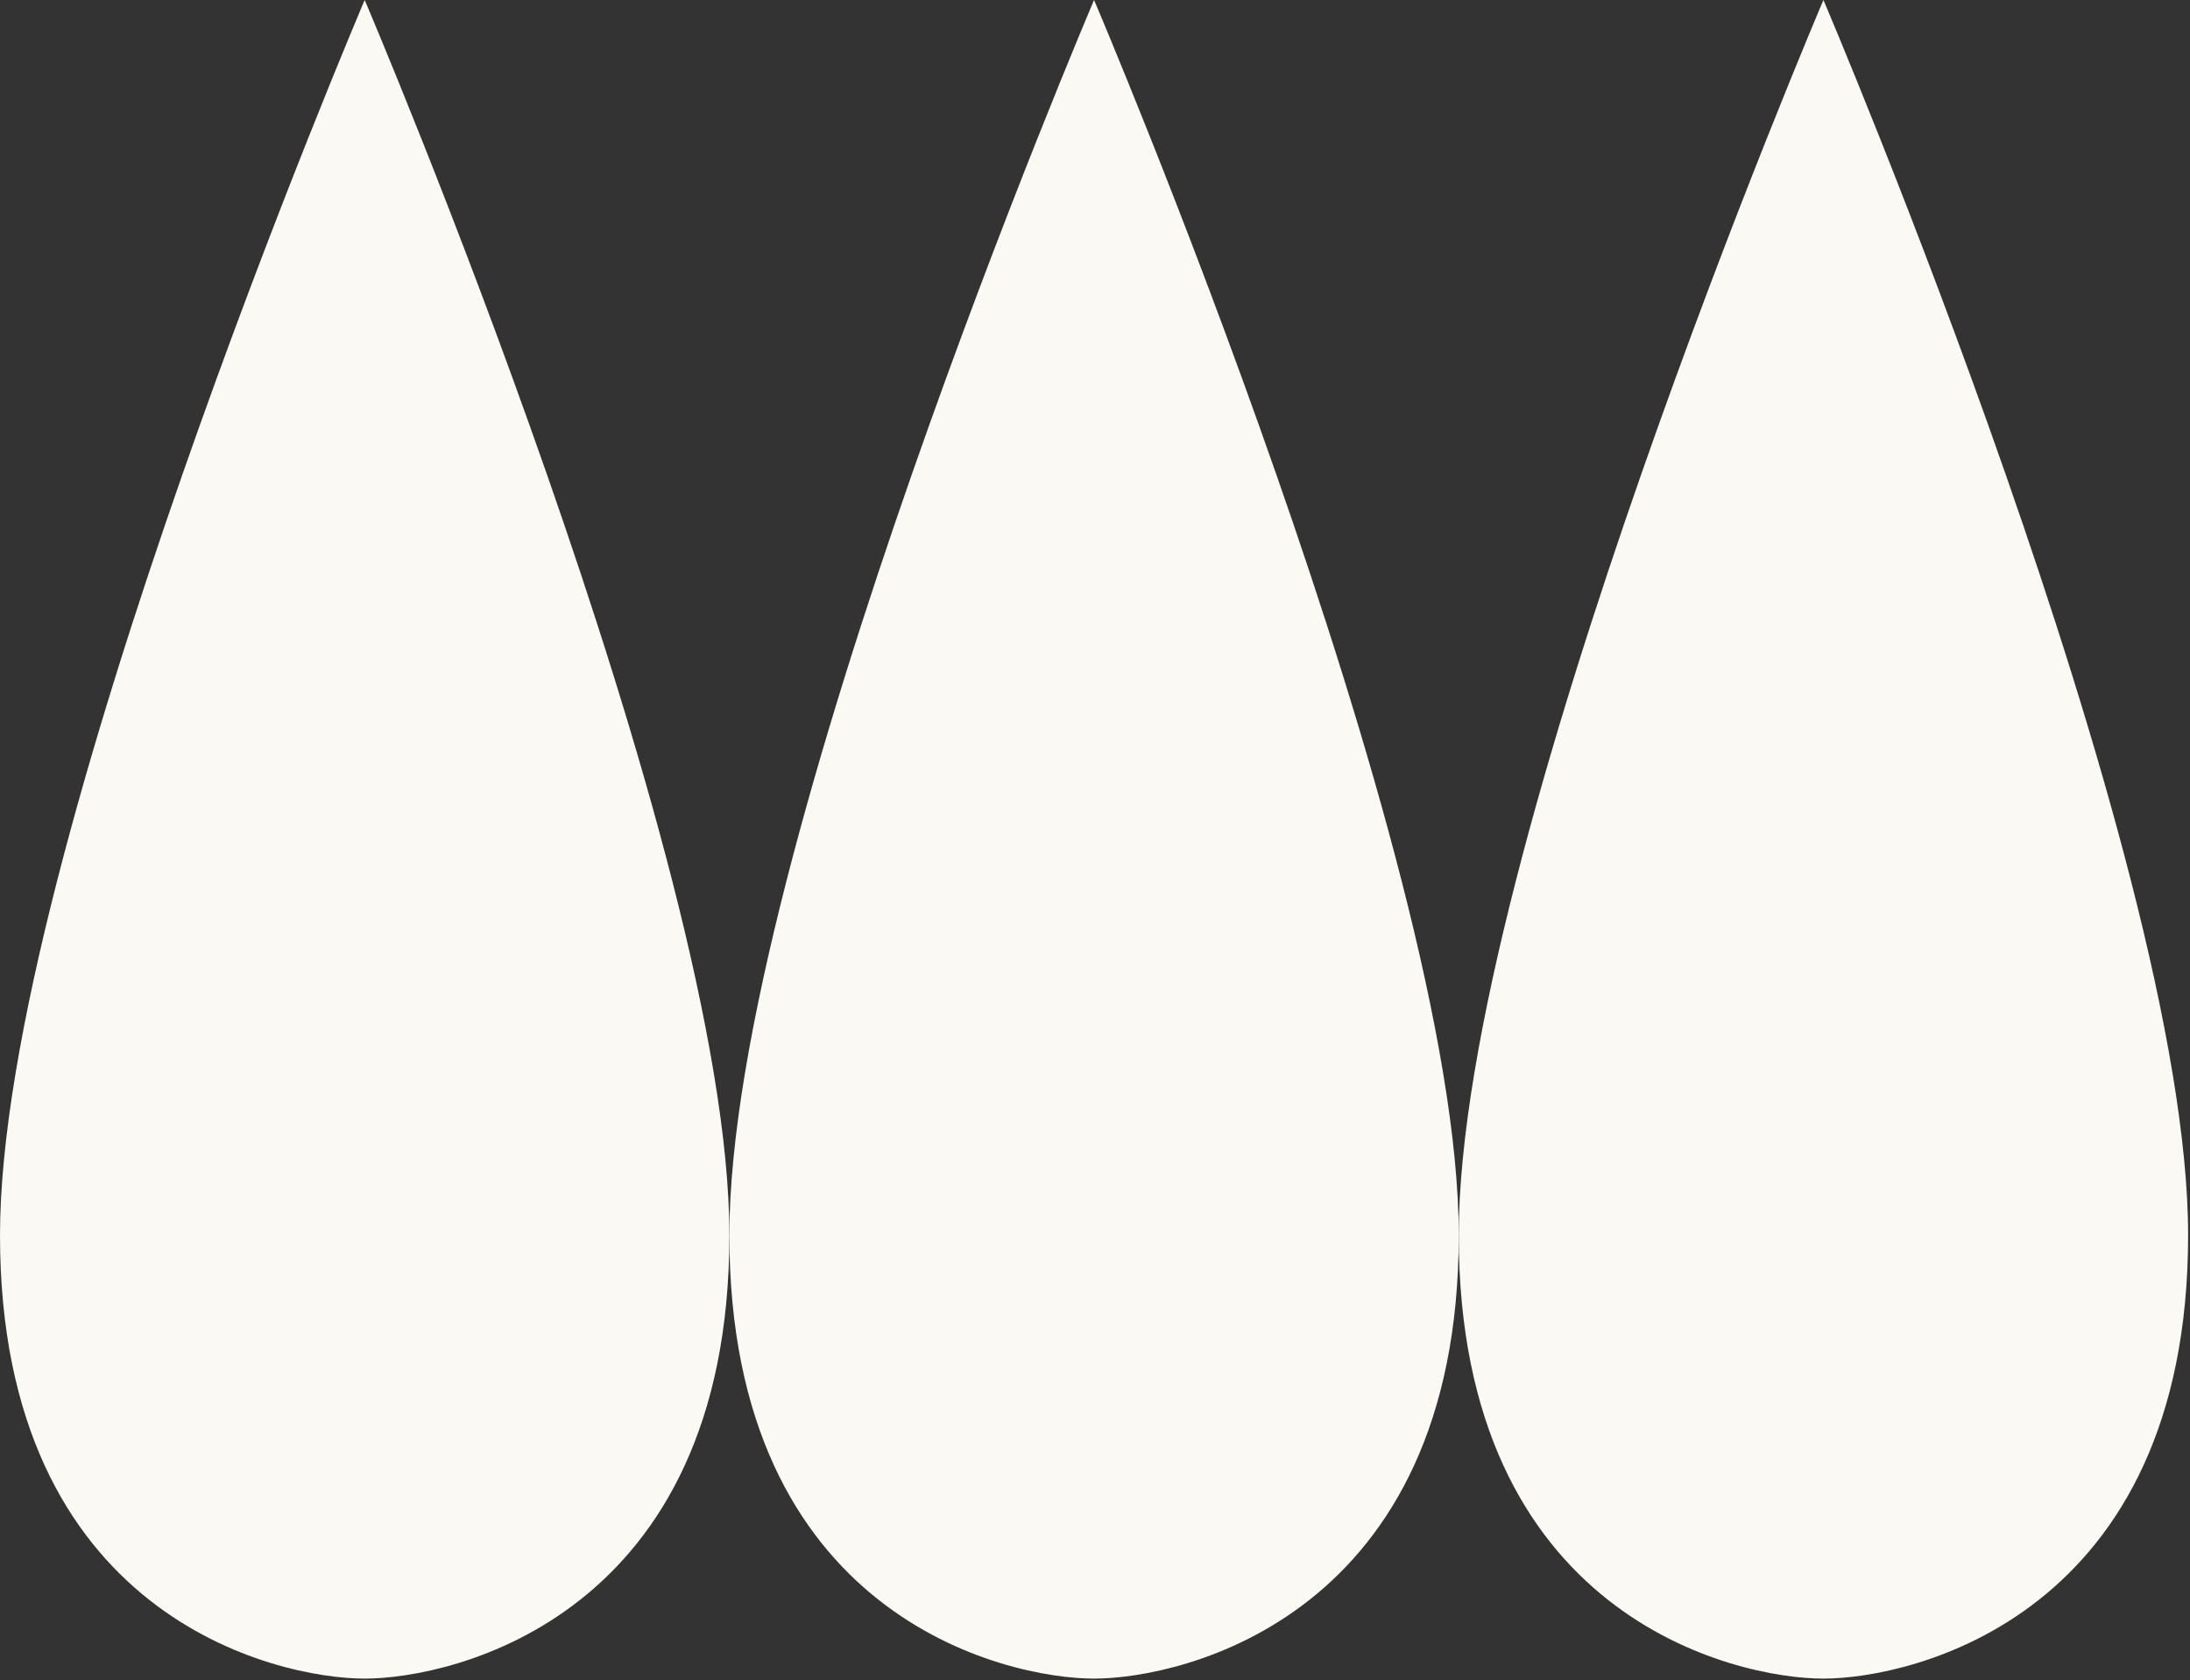
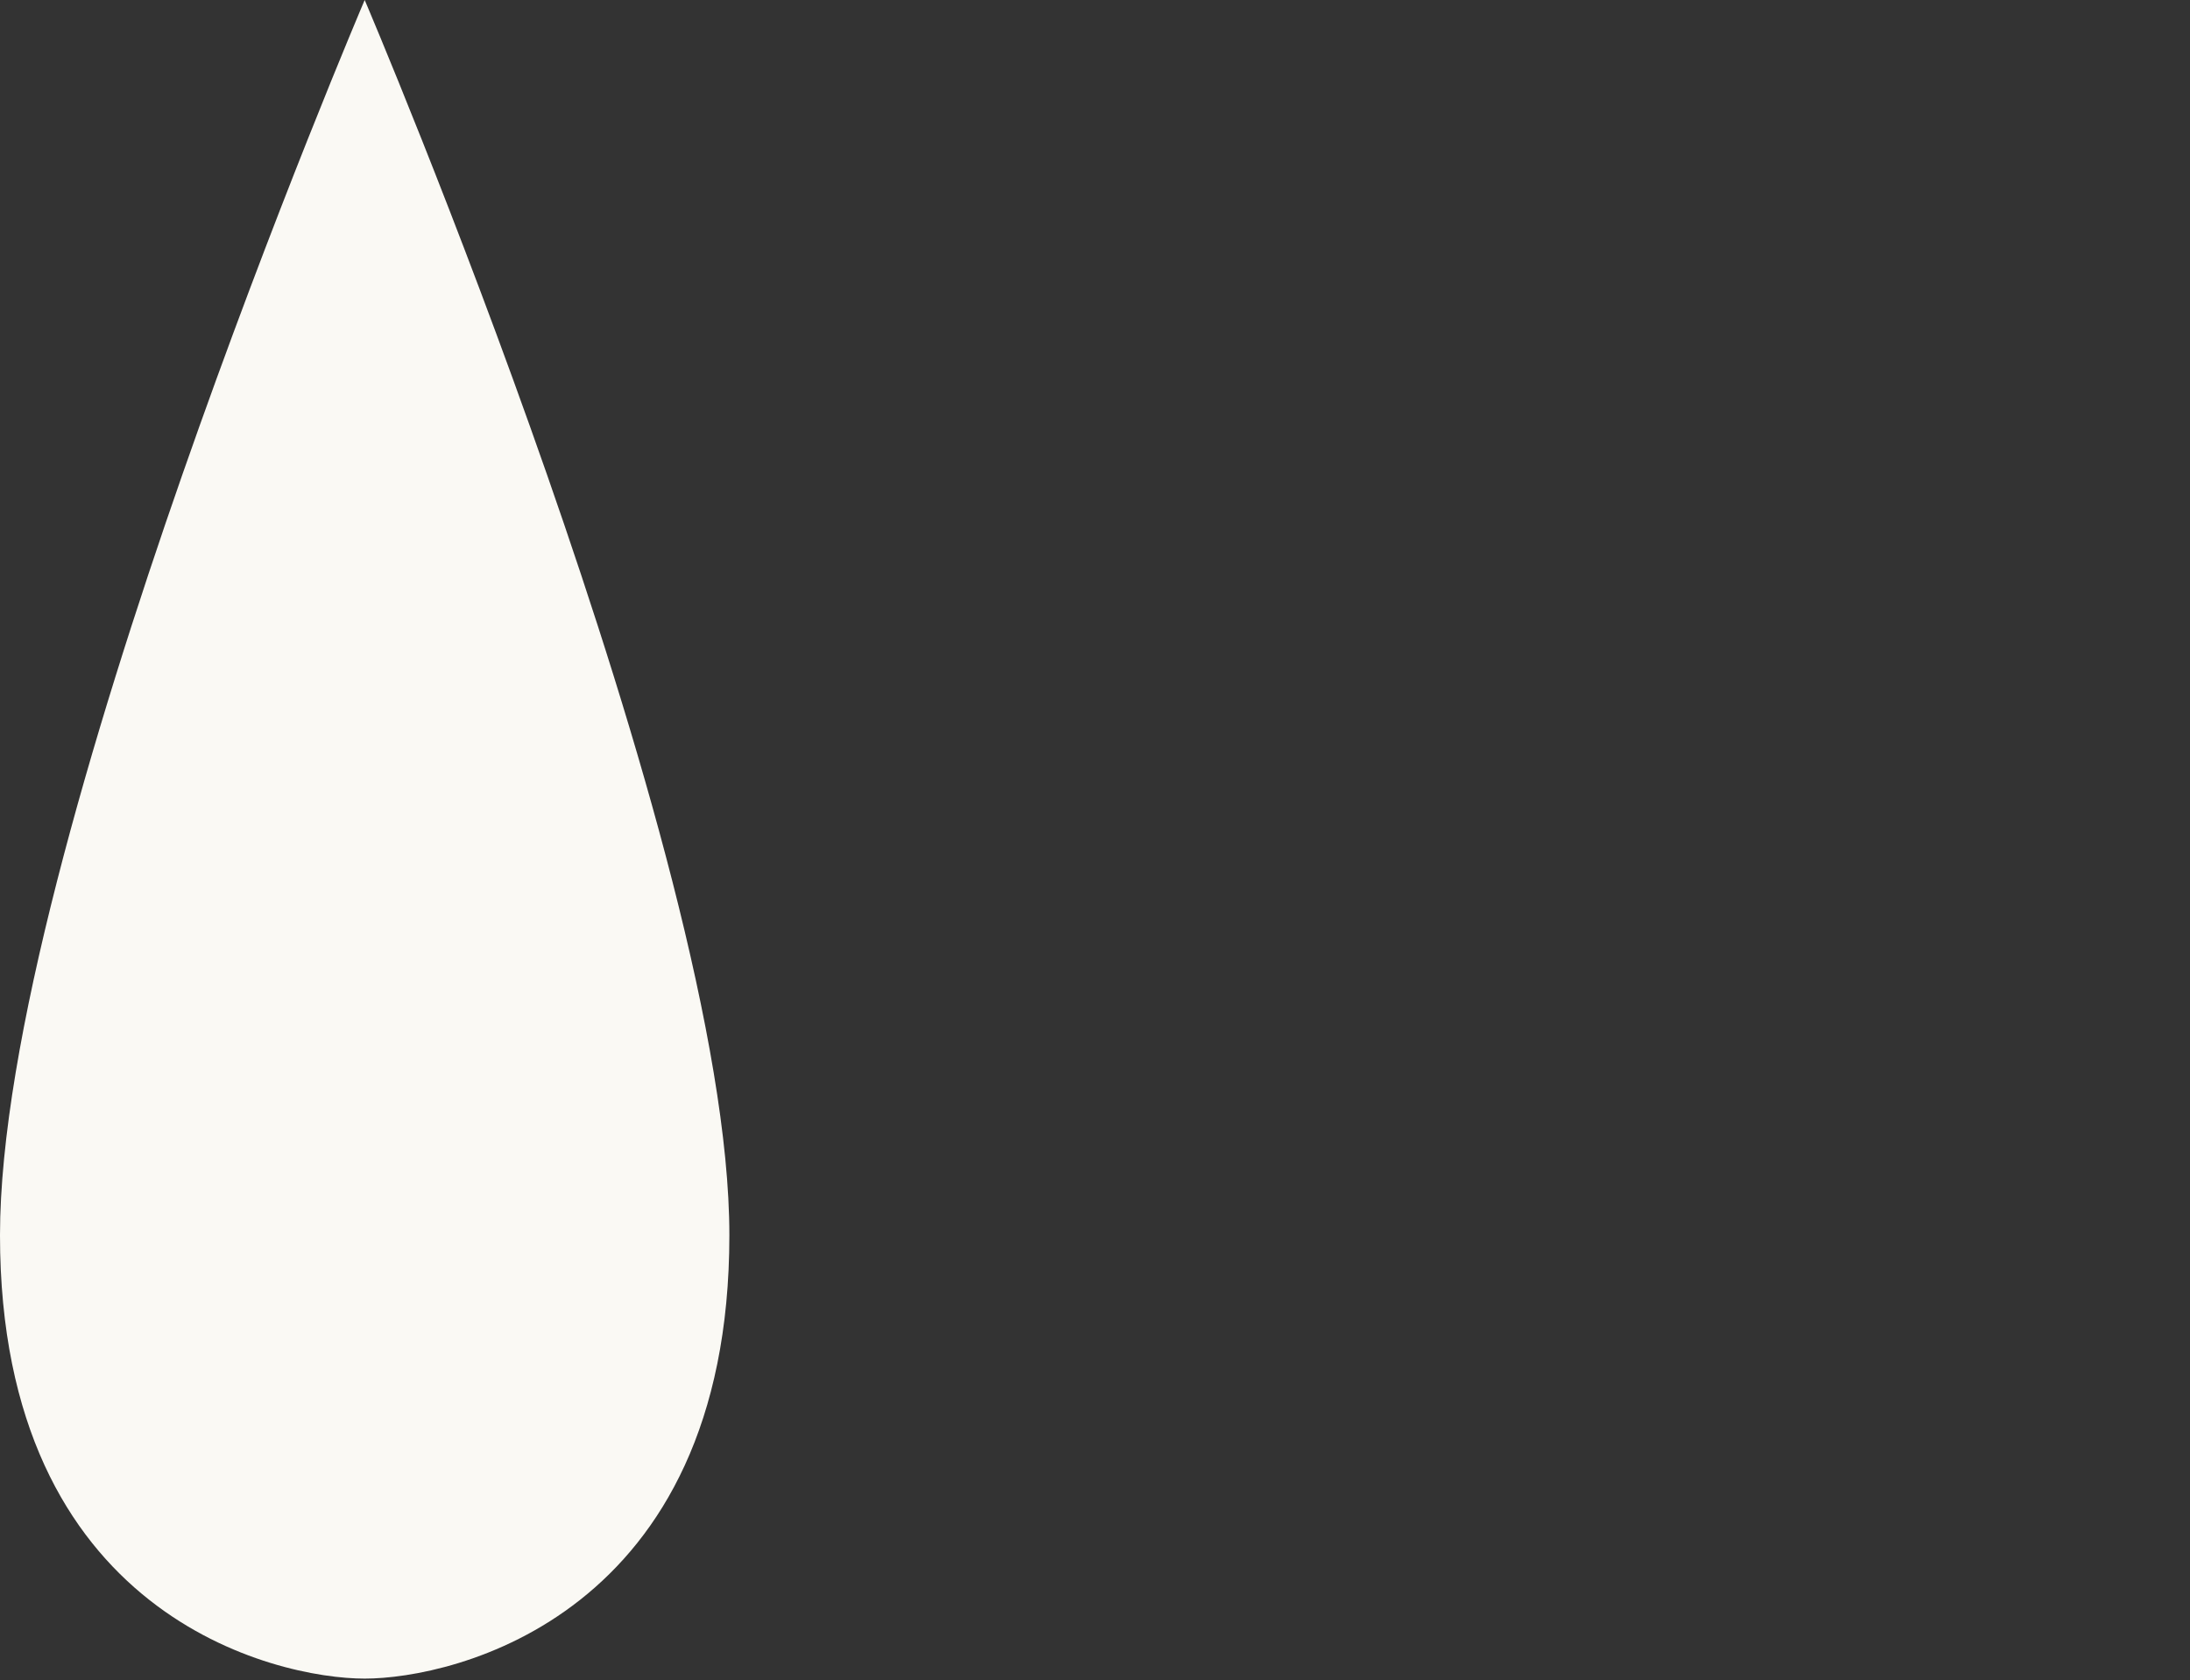
<svg xmlns="http://www.w3.org/2000/svg" width="735" height="564" viewBox="0 0 735 564" fill="none">
  <rect x="0" y="0" width="735" height="564" fill="#333333" stroke="none" />
  <g clip-path="url(#clip0_2076_3)">
    <path d="M122.395 563.423C152.082 563.423 244.789 542.479 244.789 414.578C244.789 286.678 122.395 0 122.395 0C122.395 0 0 286.645 0 414.578C0 542.512 92.707 563.423 122.395 563.423Z" fill="#FAF9F4" />
  </g>
  <g clip-path="url(#clip1_2076_3)">
-     <path d="M367.184 563.423C396.871 563.423 489.578 542.479 489.578 414.578C489.578 286.678 367.184 0 367.184 0C367.184 0 244.789 286.645 244.789 414.578C244.789 542.512 337.496 563.423 367.184 563.423Z" fill="#FAF9F4" />
-   </g>
+     </g>
  <g clip-path="url(#clip2_2076_3)">
-     <path d="M611.973 563.423C641.66 563.423 734.367 542.479 734.367 414.578C734.367 286.678 611.973 0 611.973 0C611.973 0 489.578 286.645 489.578 414.578C489.578 542.512 582.285 563.423 611.973 563.423Z" fill="#FAF9F4" />
-   </g>
+     </g>
  <defs>
    <clipPath id="clip0_2076_3">
      <rect width="244.789" height="563.423" fill="white" />
    </clipPath>
    <clipPath id="clip1_2076_3">
-       <rect width="244.789" height="563.423" fill="white" transform="translate(244.789)" />
-     </clipPath>
+       </clipPath>
    <clipPath id="clip2_2076_3">
      <rect width="244.789" height="563.423" fill="white" transform="translate(489.578)" />
    </clipPath>
  </defs>
</svg>